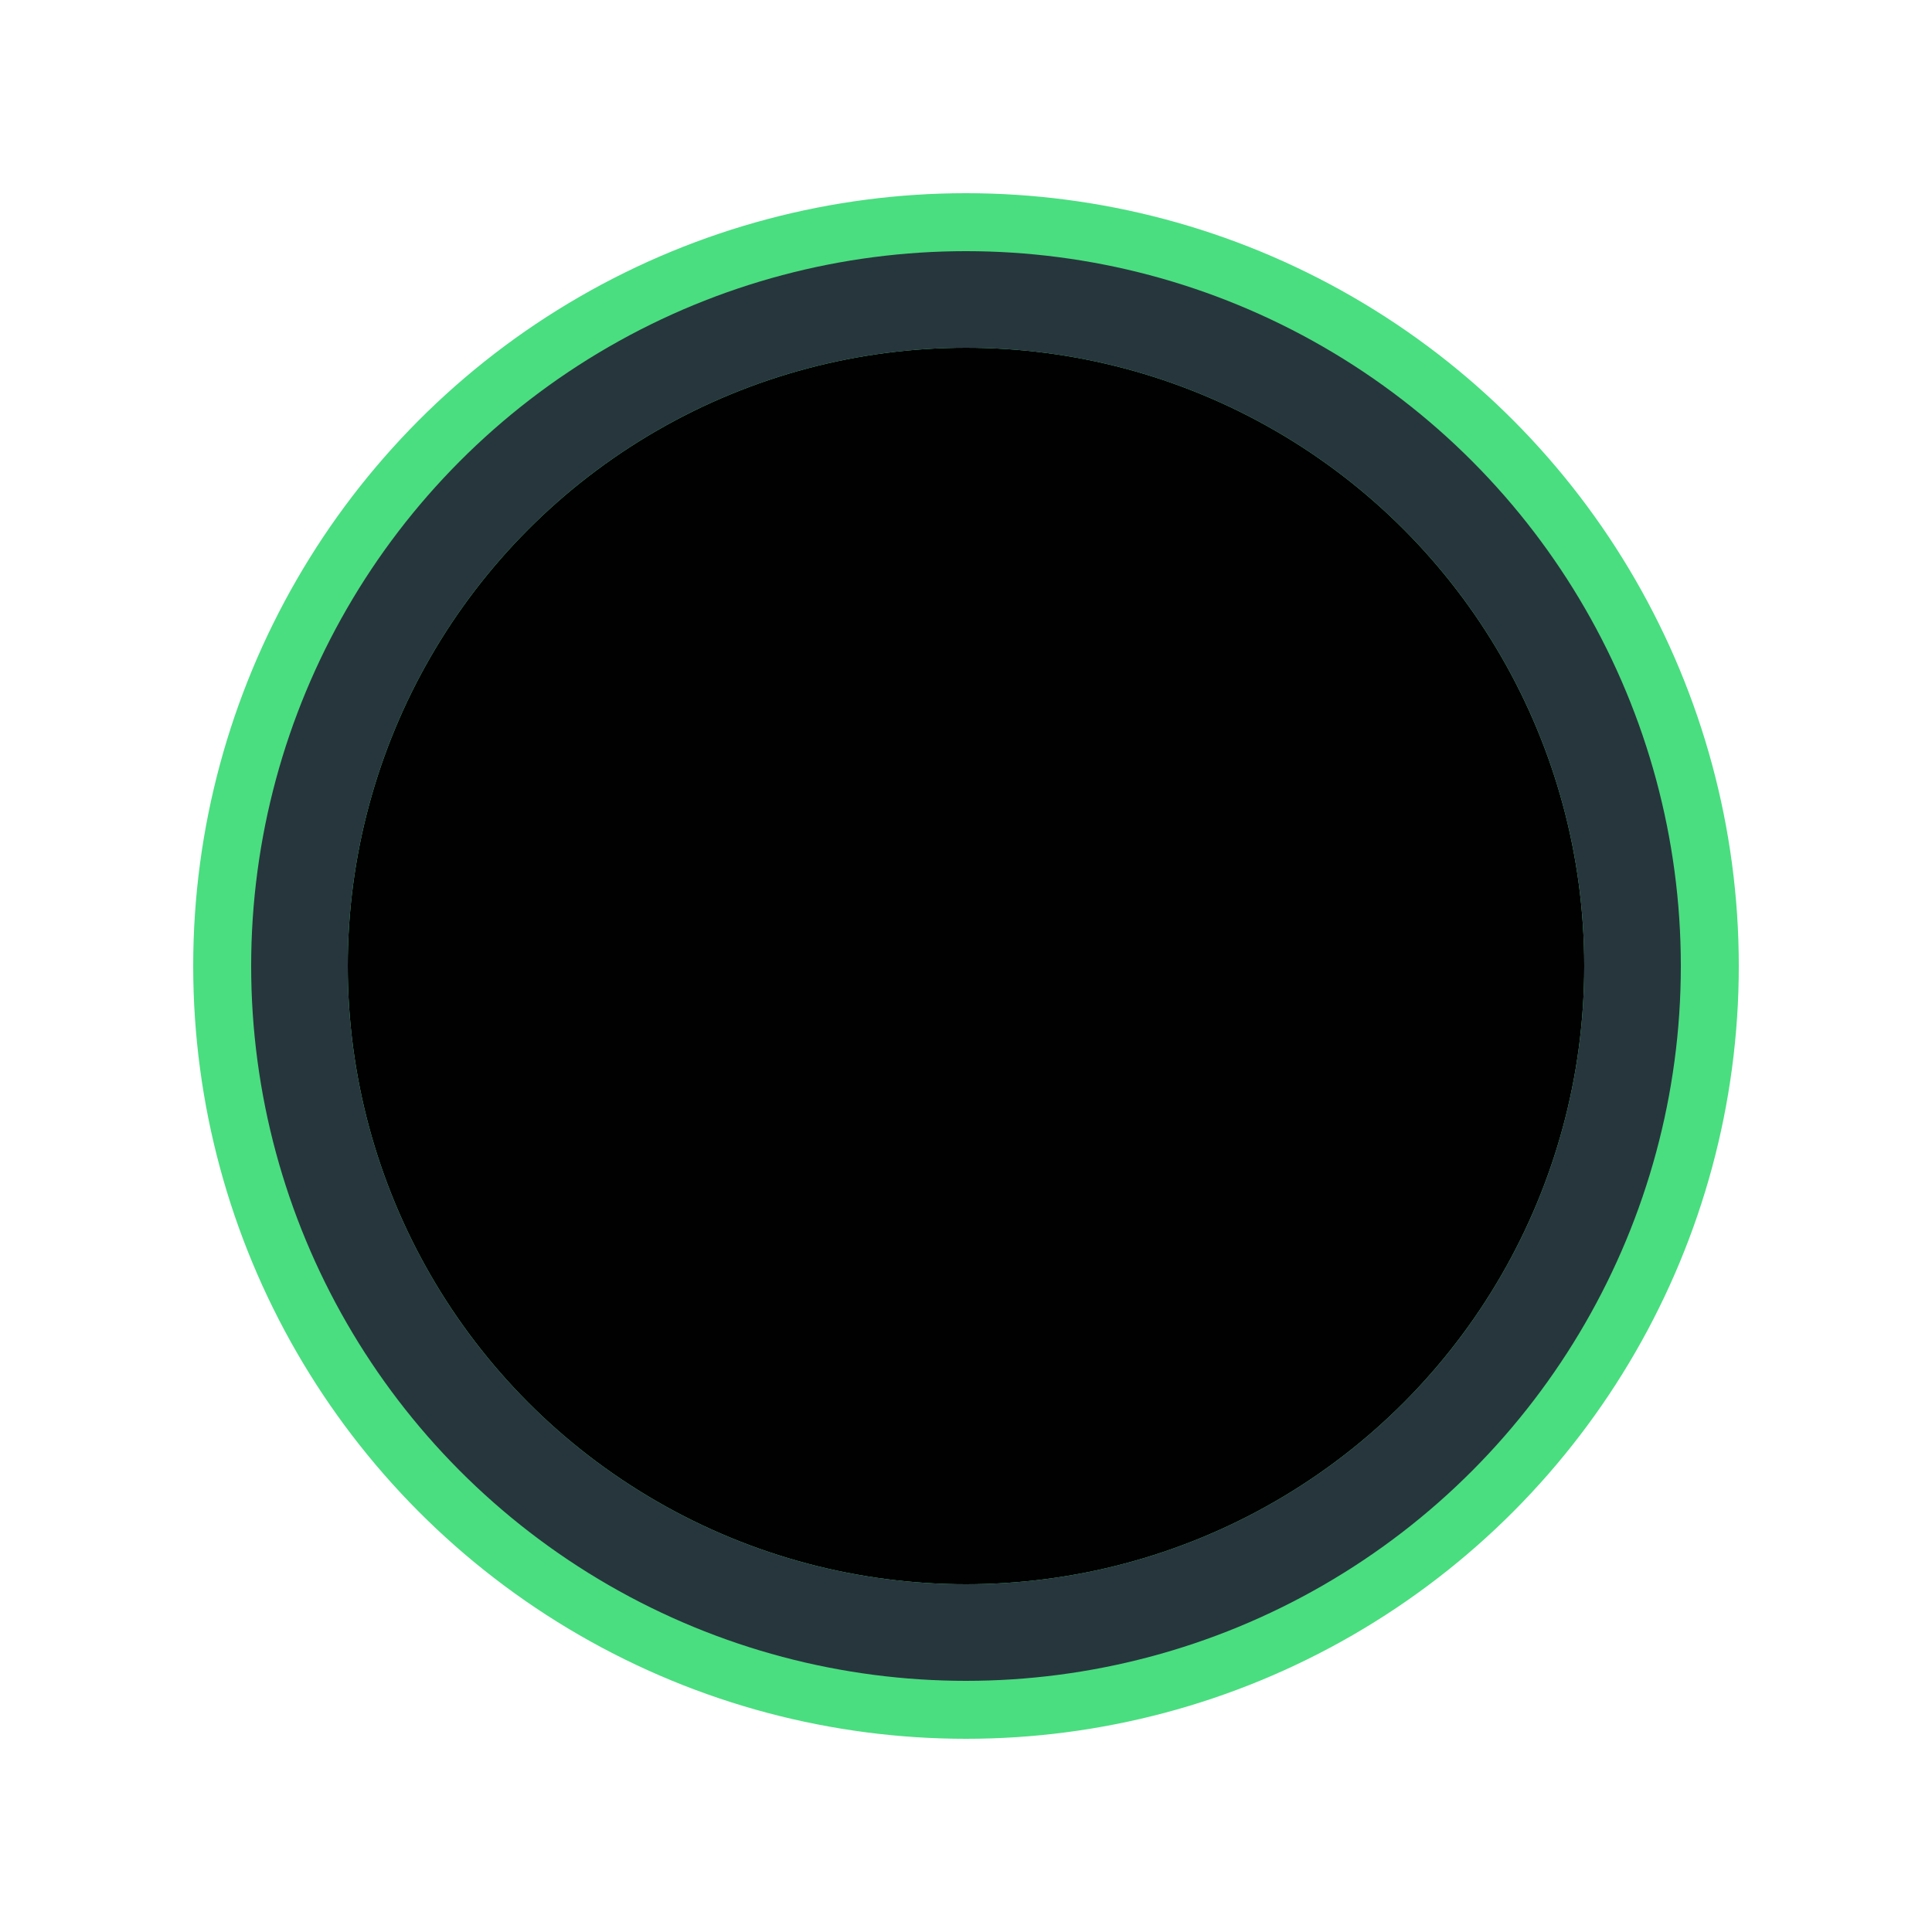
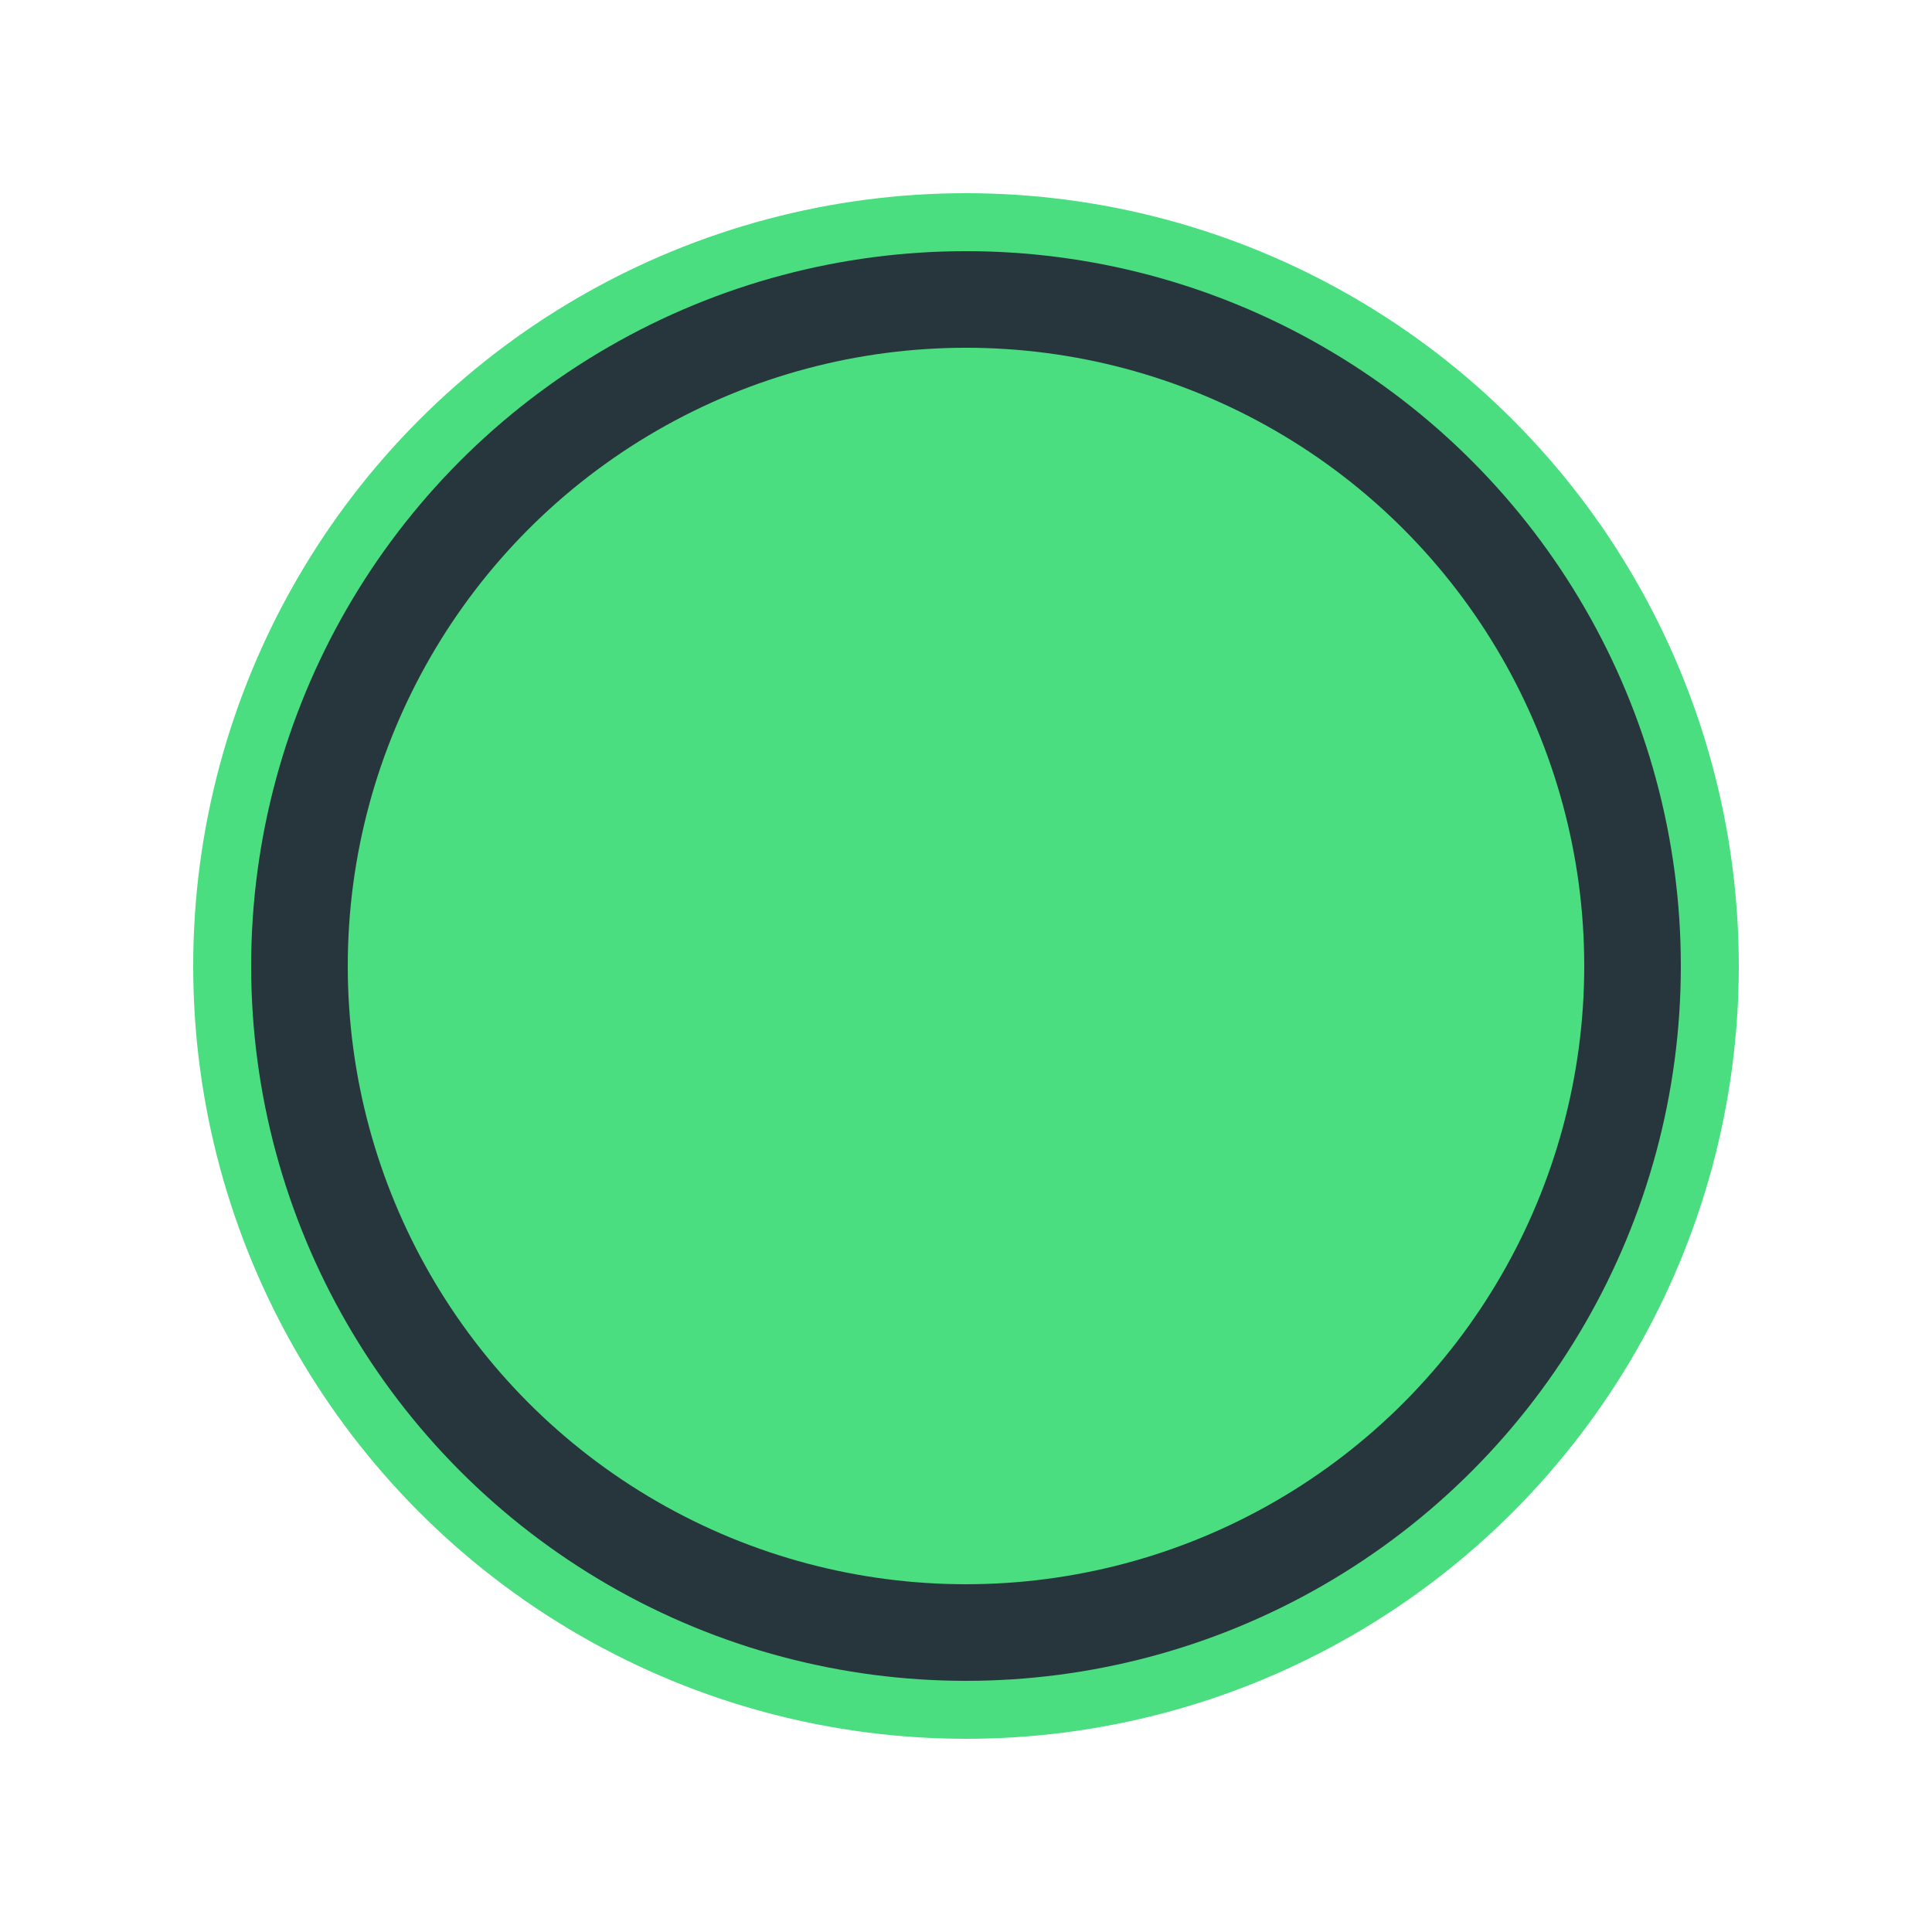
<svg xmlns="http://www.w3.org/2000/svg" width="80" height="80" viewBox="0 0 80 80" fill="none">
  <circle cx="40" cy="40" r="33.803" fill="#4ADE80" stroke="white" stroke-width="3.606" />
  <g filter="url(#filter0_f_4242_5533)">
-     <circle cx="40" cy="40" r="25.6" fill="#010101" />
    <circle cx="40" cy="40" r="27.6" stroke="#27363D" stroke-width="4" />
  </g>
  <defs>
    <filter id="filter0_f_4242_5533" x="0.56" y="0.56" width="78.88" height="78.88" filterUnits="userSpaceOnUse" color-interpolation-filters="sRGB">
      <feFlood flood-opacity="0" result="BackgroundImageFix" />
      <feBlend mode="normal" in="SourceGraphic" in2="BackgroundImageFix" result="shape" />
      <feGaussianBlur stdDeviation="4.92" result="effect1_foregroundBlur_4242_5533" />
    </filter>
  </defs>
</svg>